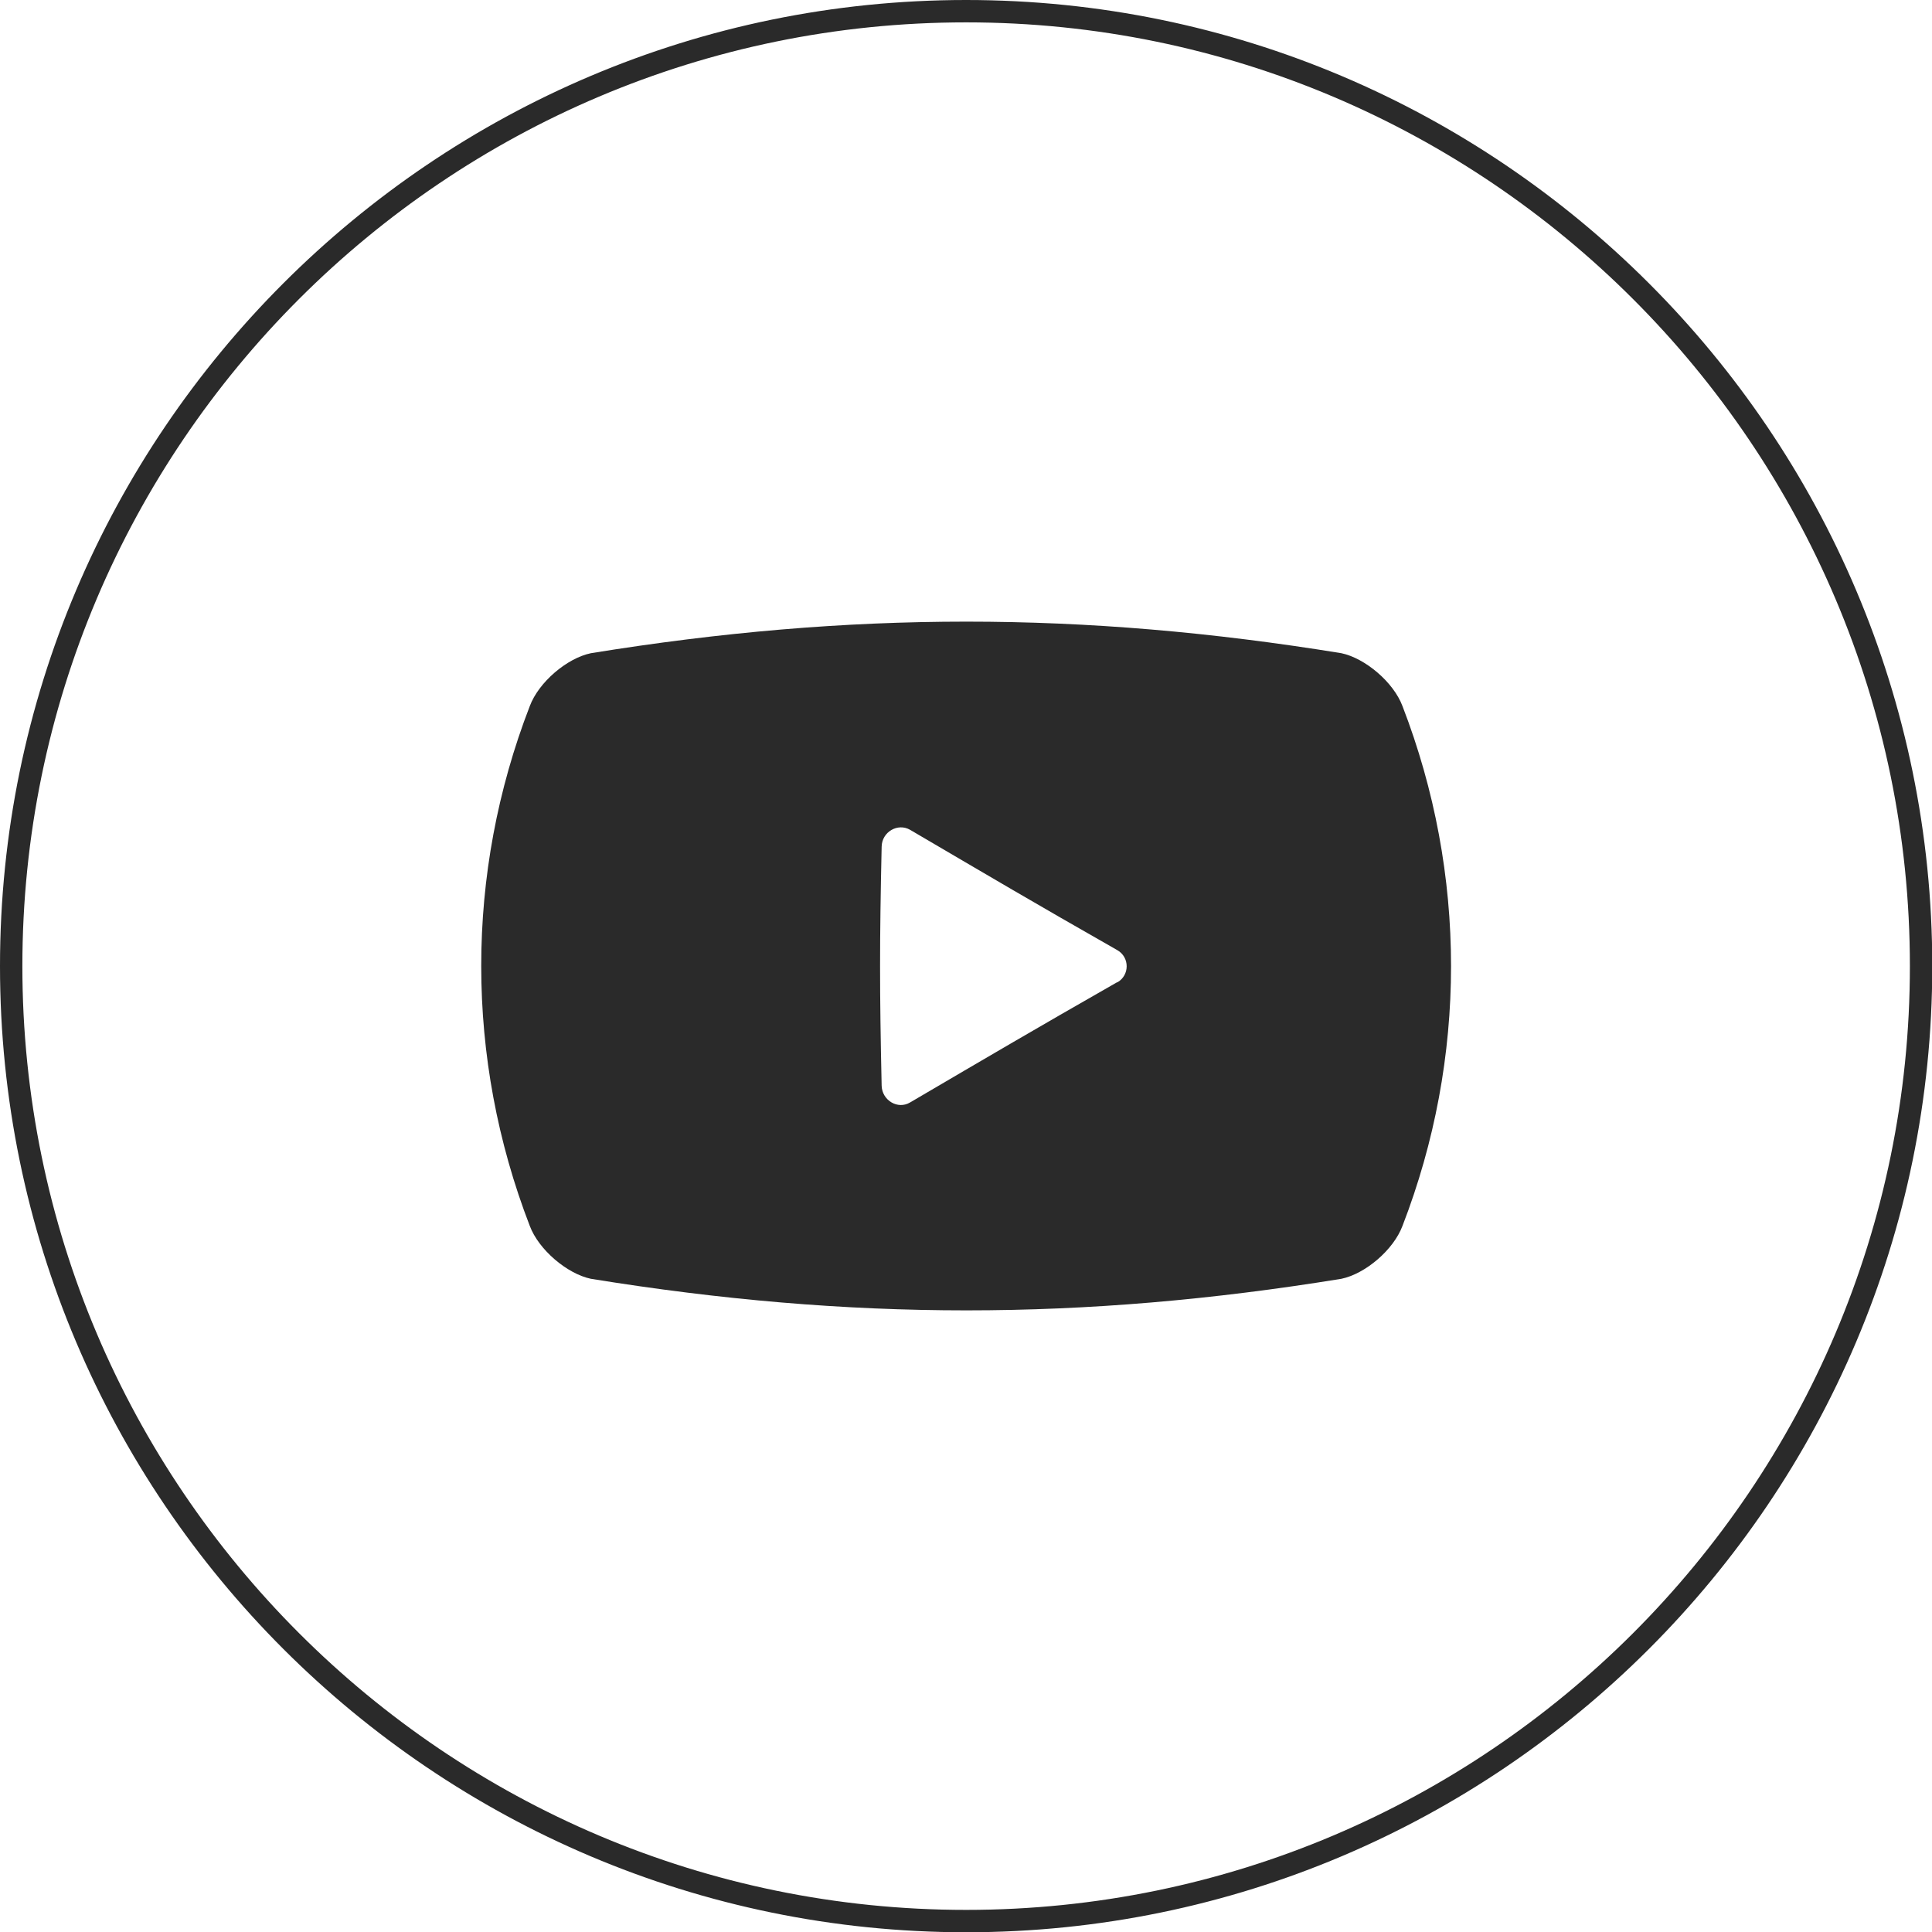
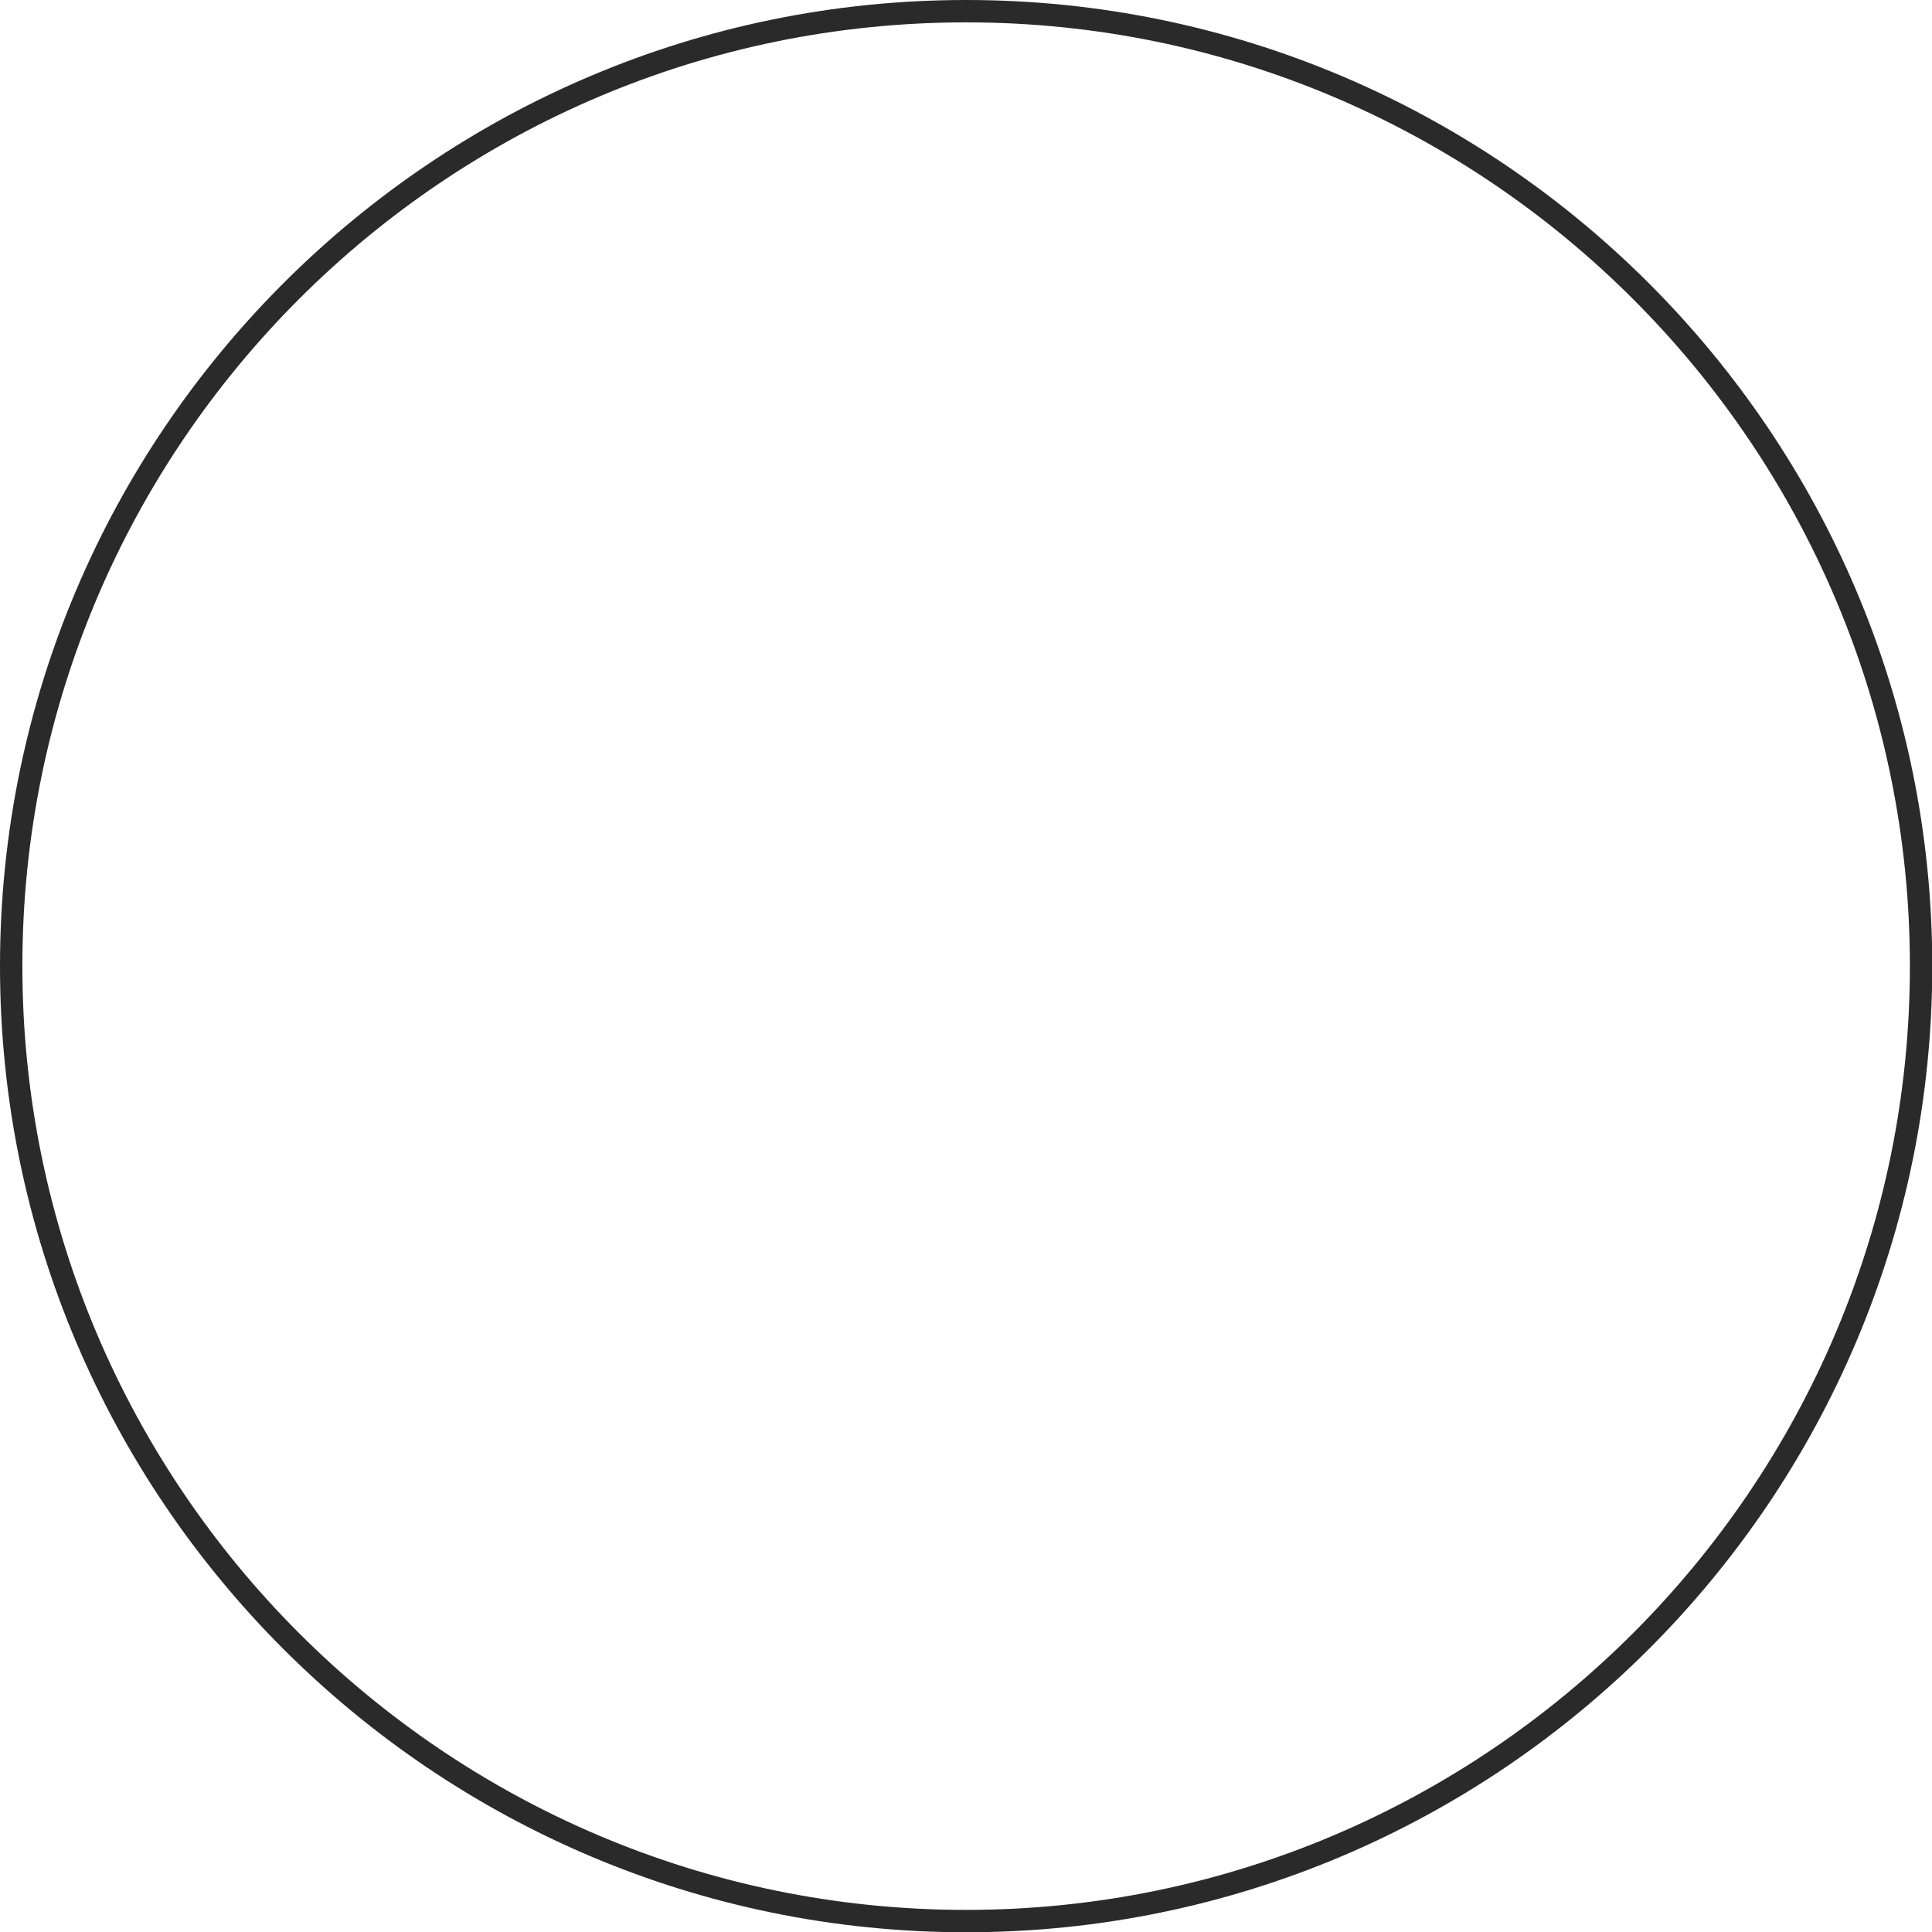
<svg xmlns="http://www.w3.org/2000/svg" id="_レイヤー_2" data-name="レイヤー 2" width="73.41" height="73.42" viewBox="0 0 73.41 73.42">
  <defs>
    <style>
      .cls-1 {
        fill: #2a2a2a;
      }
    </style>
  </defs>
  <g id="_背景" data-name="背景">
    <g>
      <path class="cls-1" d="M36.71,73.42C16.47,73.42,0,56.95,0,36.71S16.47,0,36.71,0s36.71,16.47,36.71,36.71-16.47,36.71-36.71,36.71ZM36.71.85C16.93.85.85,16.93.85,36.71s16.09,35.86,35.86,35.86,35.86-16.09,35.86-35.86S56.48.85,36.71.85Z" />
-       <path class="cls-1" d="M53.29,26.83c-.34-.91-1.42-1.82-2.32-2.01-9.84-1.6-18.65-1.6-28.52,0-.91.19-1.98,1.1-2.32,2.01-2.46,6.36-2.46,13.38,0,19.75.34.91,1.42,1.82,2.32,2.01,9.87,1.6,18.68,1.6,28.52,0,.91-.19,1.98-1.1,2.32-2.01,2.46-6.36,2.46-13.38,0-19.75ZM42.45,37.32c-3.17,1.81-4.8,2.77-7.87,4.57-.47.28-1.06-.08-1.08-.63-.08-3.64-.08-5.46,0-9.09.01-.56.61-.91,1.08-.64,3.07,1.8,4.69,2.76,7.87,4.57.48.27.48.96,0,1.23Z" />
    </g>
  </g>
</svg>